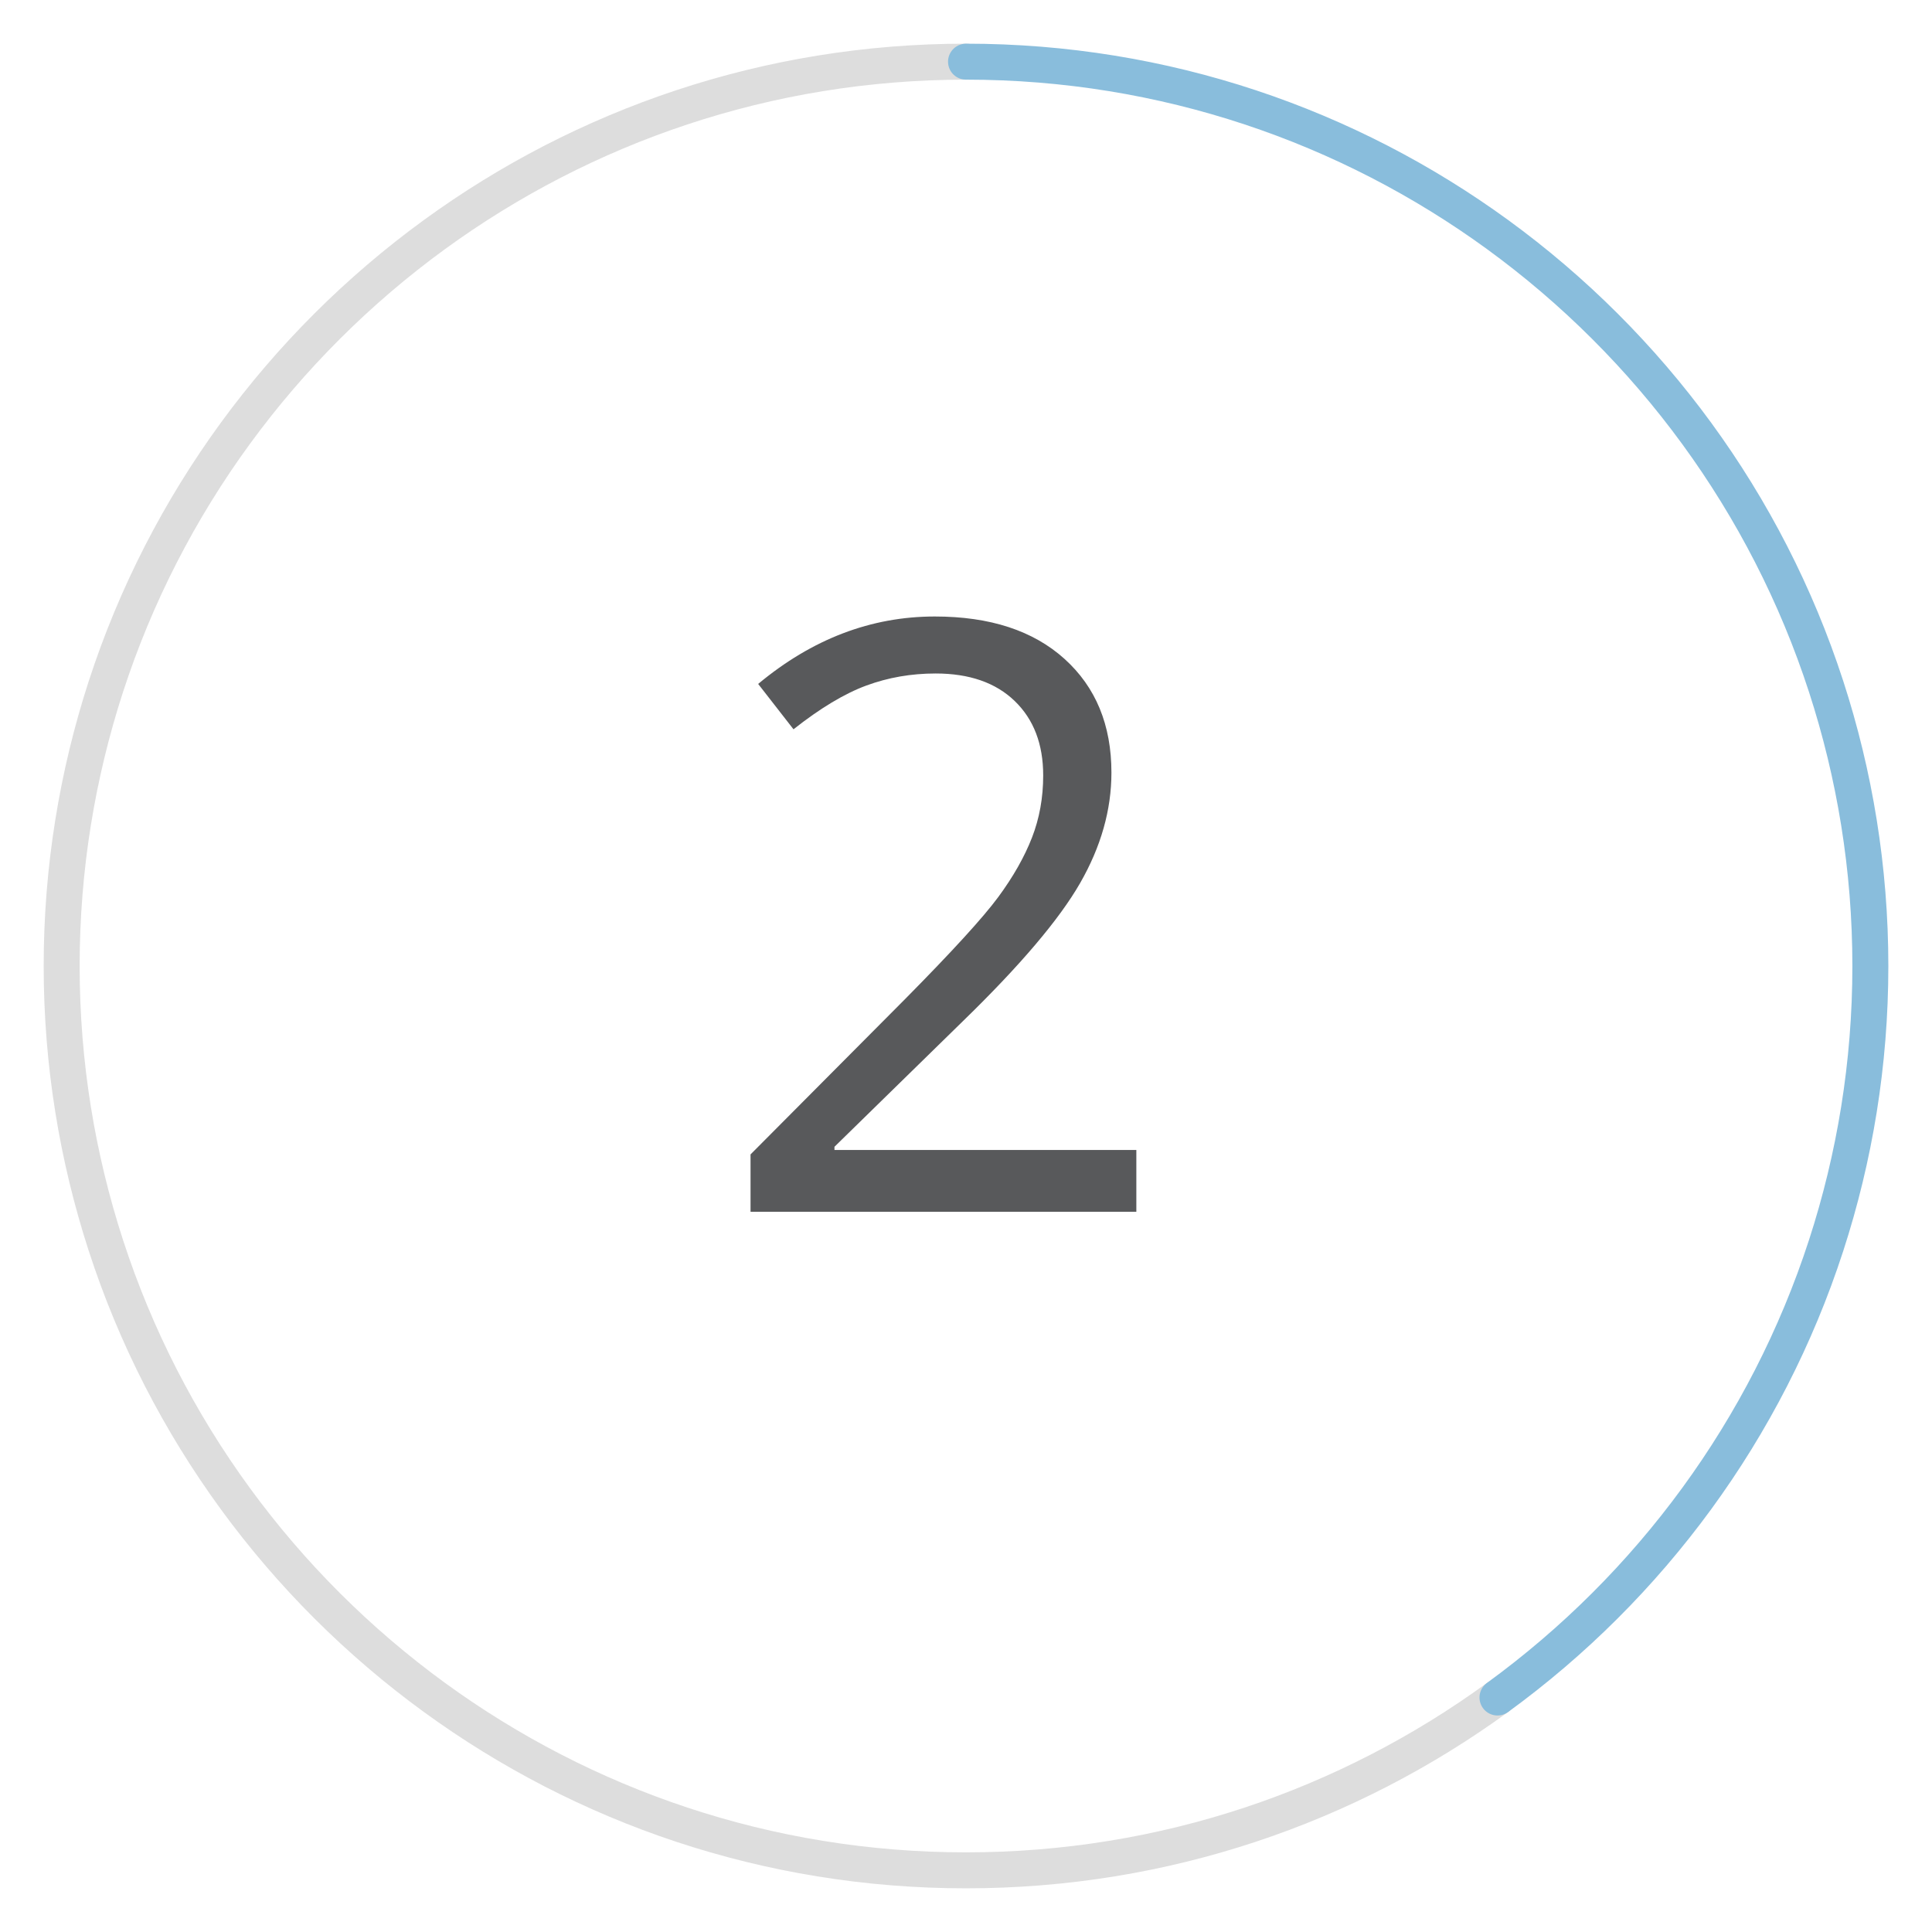
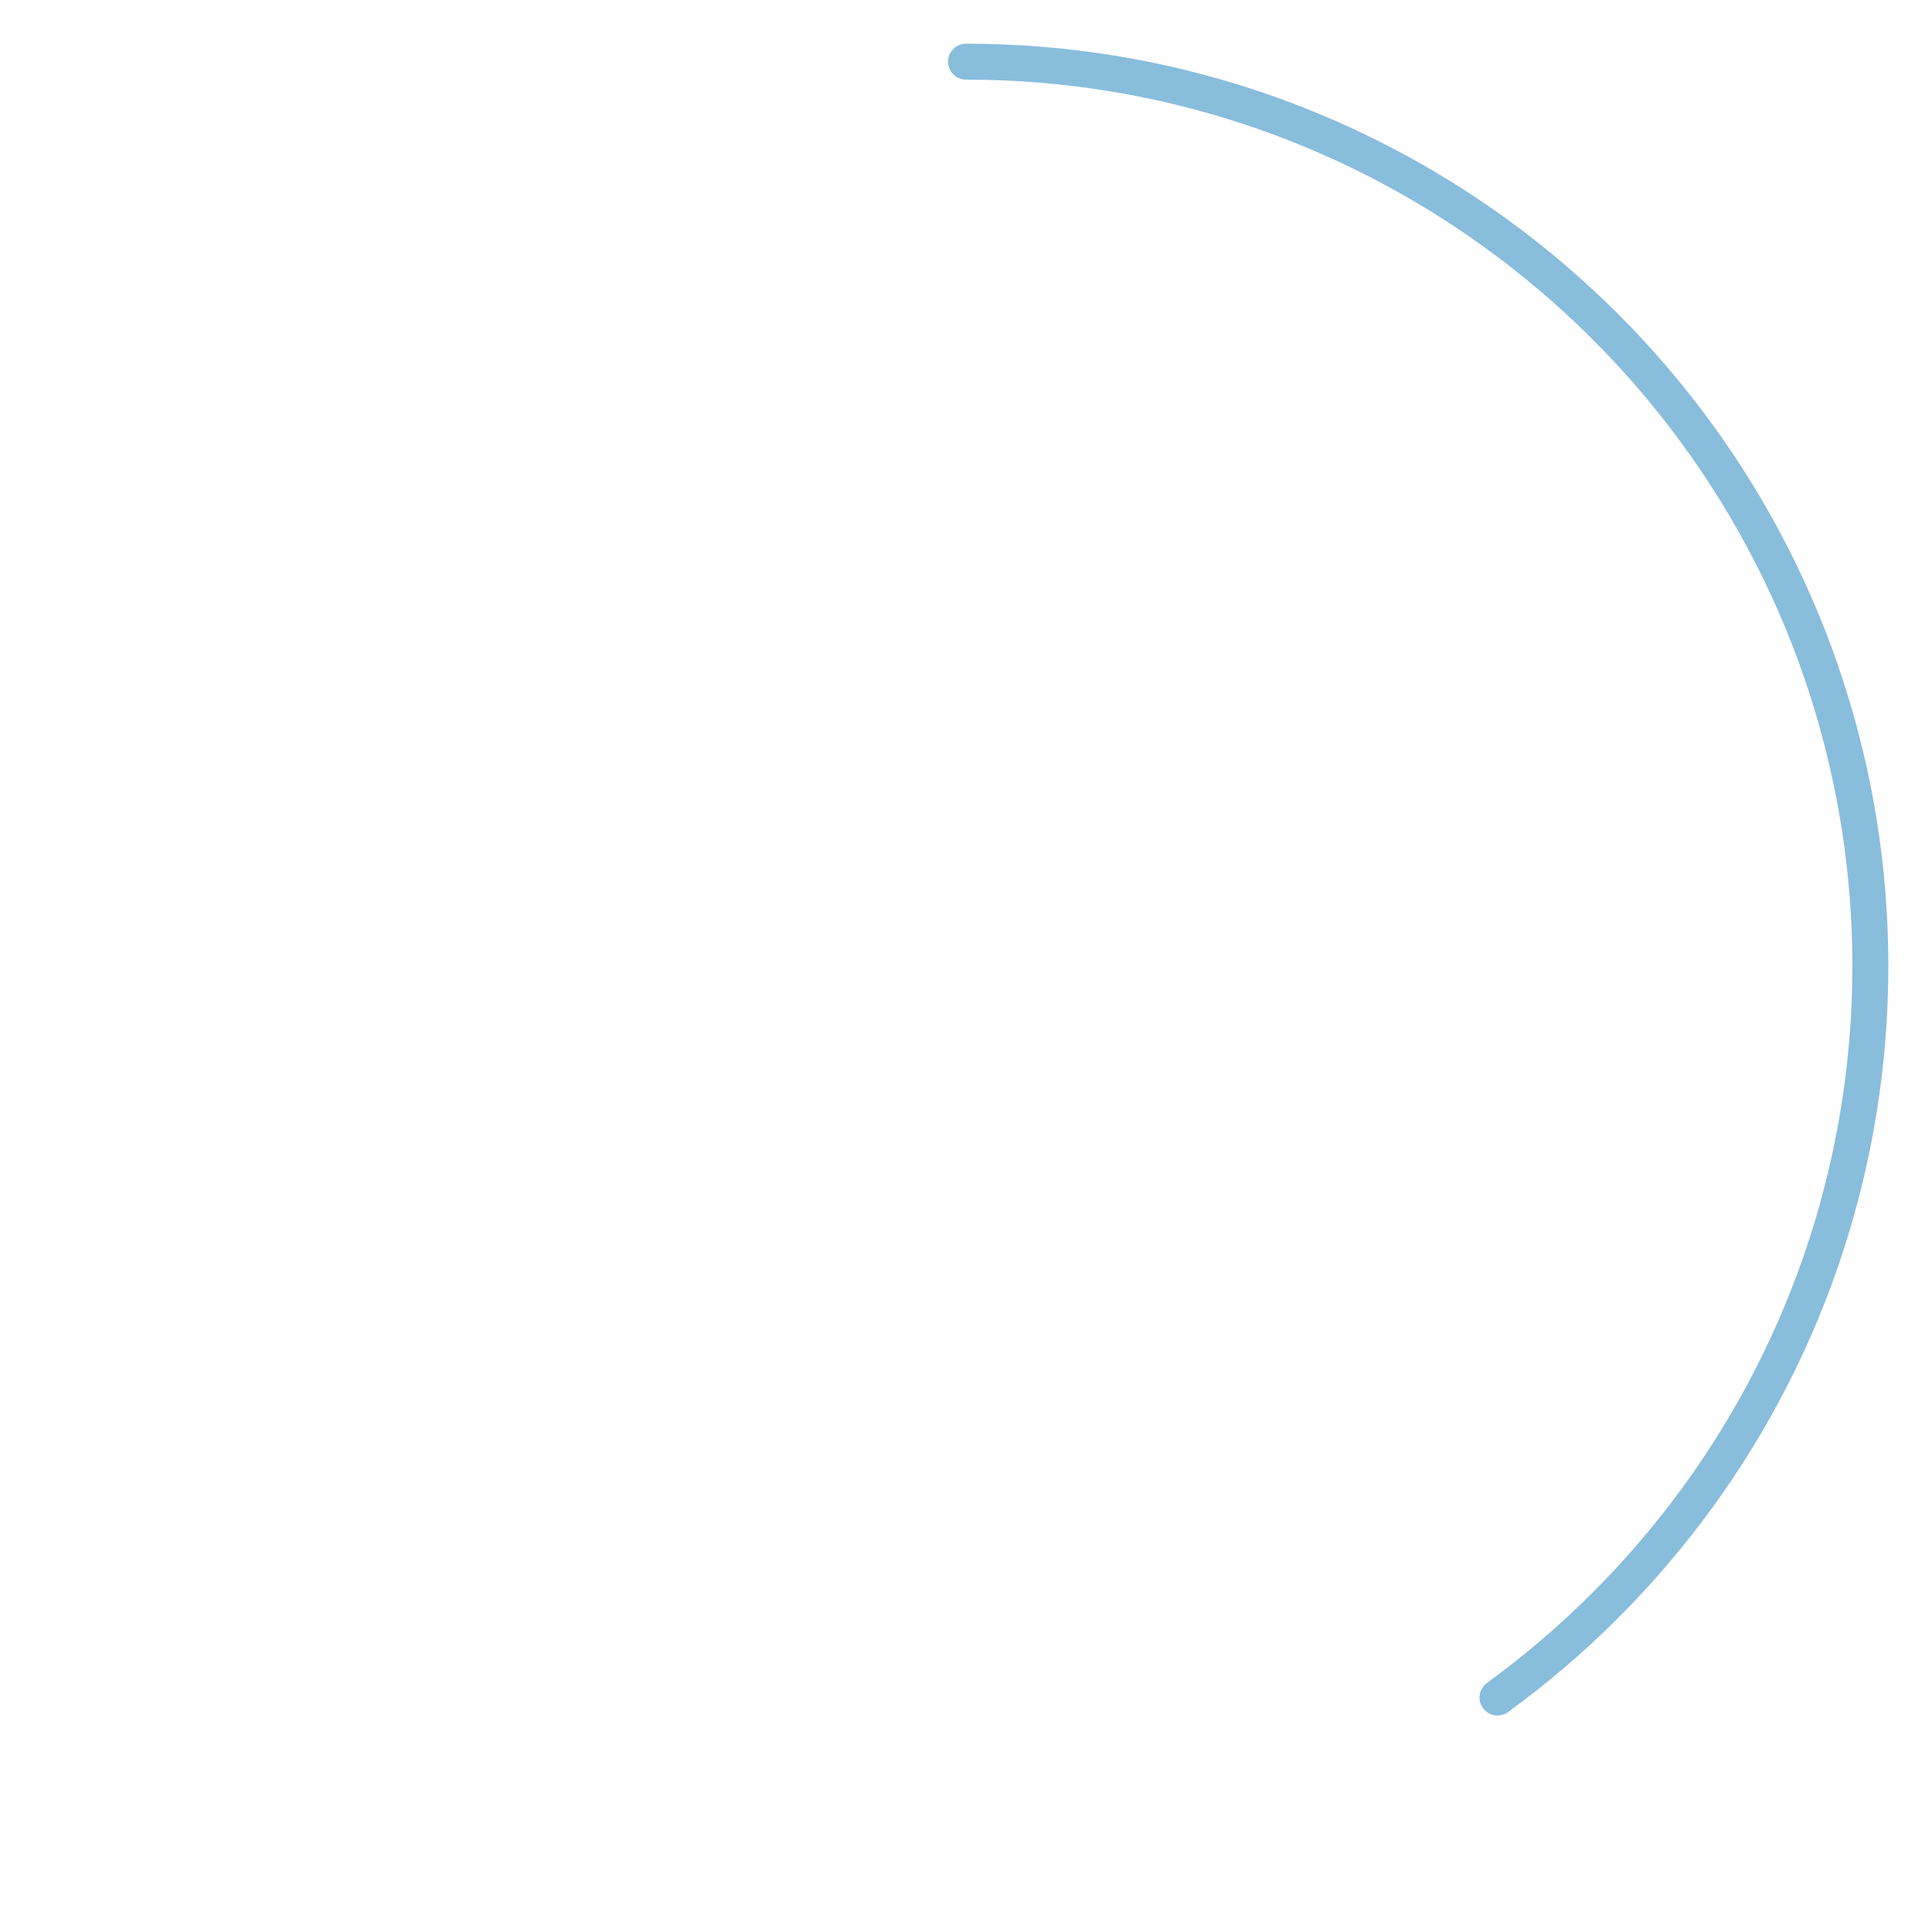
<svg xmlns="http://www.w3.org/2000/svg" id="Layer_1" viewBox="0 0 94 94">
  <defs>
    <style>.cls-1{stroke:#89bddc;}.cls-1,.cls-2{fill:none;stroke-linecap:round;stroke-linejoin:round;stroke-width:1.75px;}.cls-2{stroke:#ddd;}.cls-3{fill:#58595b;stroke-width:0px;}</style>
  </defs>
-   <path class="cls-2" d="m72.859,82.591c-7.26,5.284-16.192,8.409-25.859,8.409s-18.598-3.125-25.858-8.409c-7.426-5.405-13.093-13.072-15.99-21.994-1.391-4.283-2.152-8.85-2.152-13.597s.761-9.314,2.152-13.597c2.897-8.922,8.564-16.589,15.99-21.994,7.26-5.284,16.192-8.409,25.858-8.409" />
-   <path class="cls-3" d="m55.287,58.96h-18.77v-2.793l7.52-7.559c2.292-2.318,3.802-3.972,4.531-4.961s1.276-1.953,1.641-2.891.547-1.946.547-3.027c0-1.523-.462-2.731-1.387-3.623s-2.207-1.338-3.848-1.338c-1.185,0-2.308.195-3.369.586s-2.243,1.101-3.545,2.129l-1.719-2.207c2.63-2.188,5.495-3.281,8.594-3.281,2.683,0,4.785.687,6.309,2.061s2.285,3.22,2.285,5.537c0,1.81-.508,3.601-1.523,5.371s-2.917,4.011-5.703,6.719l-6.25,6.113v.156h14.688v3.008Z" />
  <path class="cls-1" d="m72.859,82.591c7.426-5.405,13.093-13.072,15.99-21.994,1.391-4.283,2.152-8.85,2.152-13.597s-.761-9.314-2.152-13.597c-2.897-8.922-8.564-16.589-15.99-21.994-7.26-5.284-16.192-8.409-25.858-8.409" />
</svg>